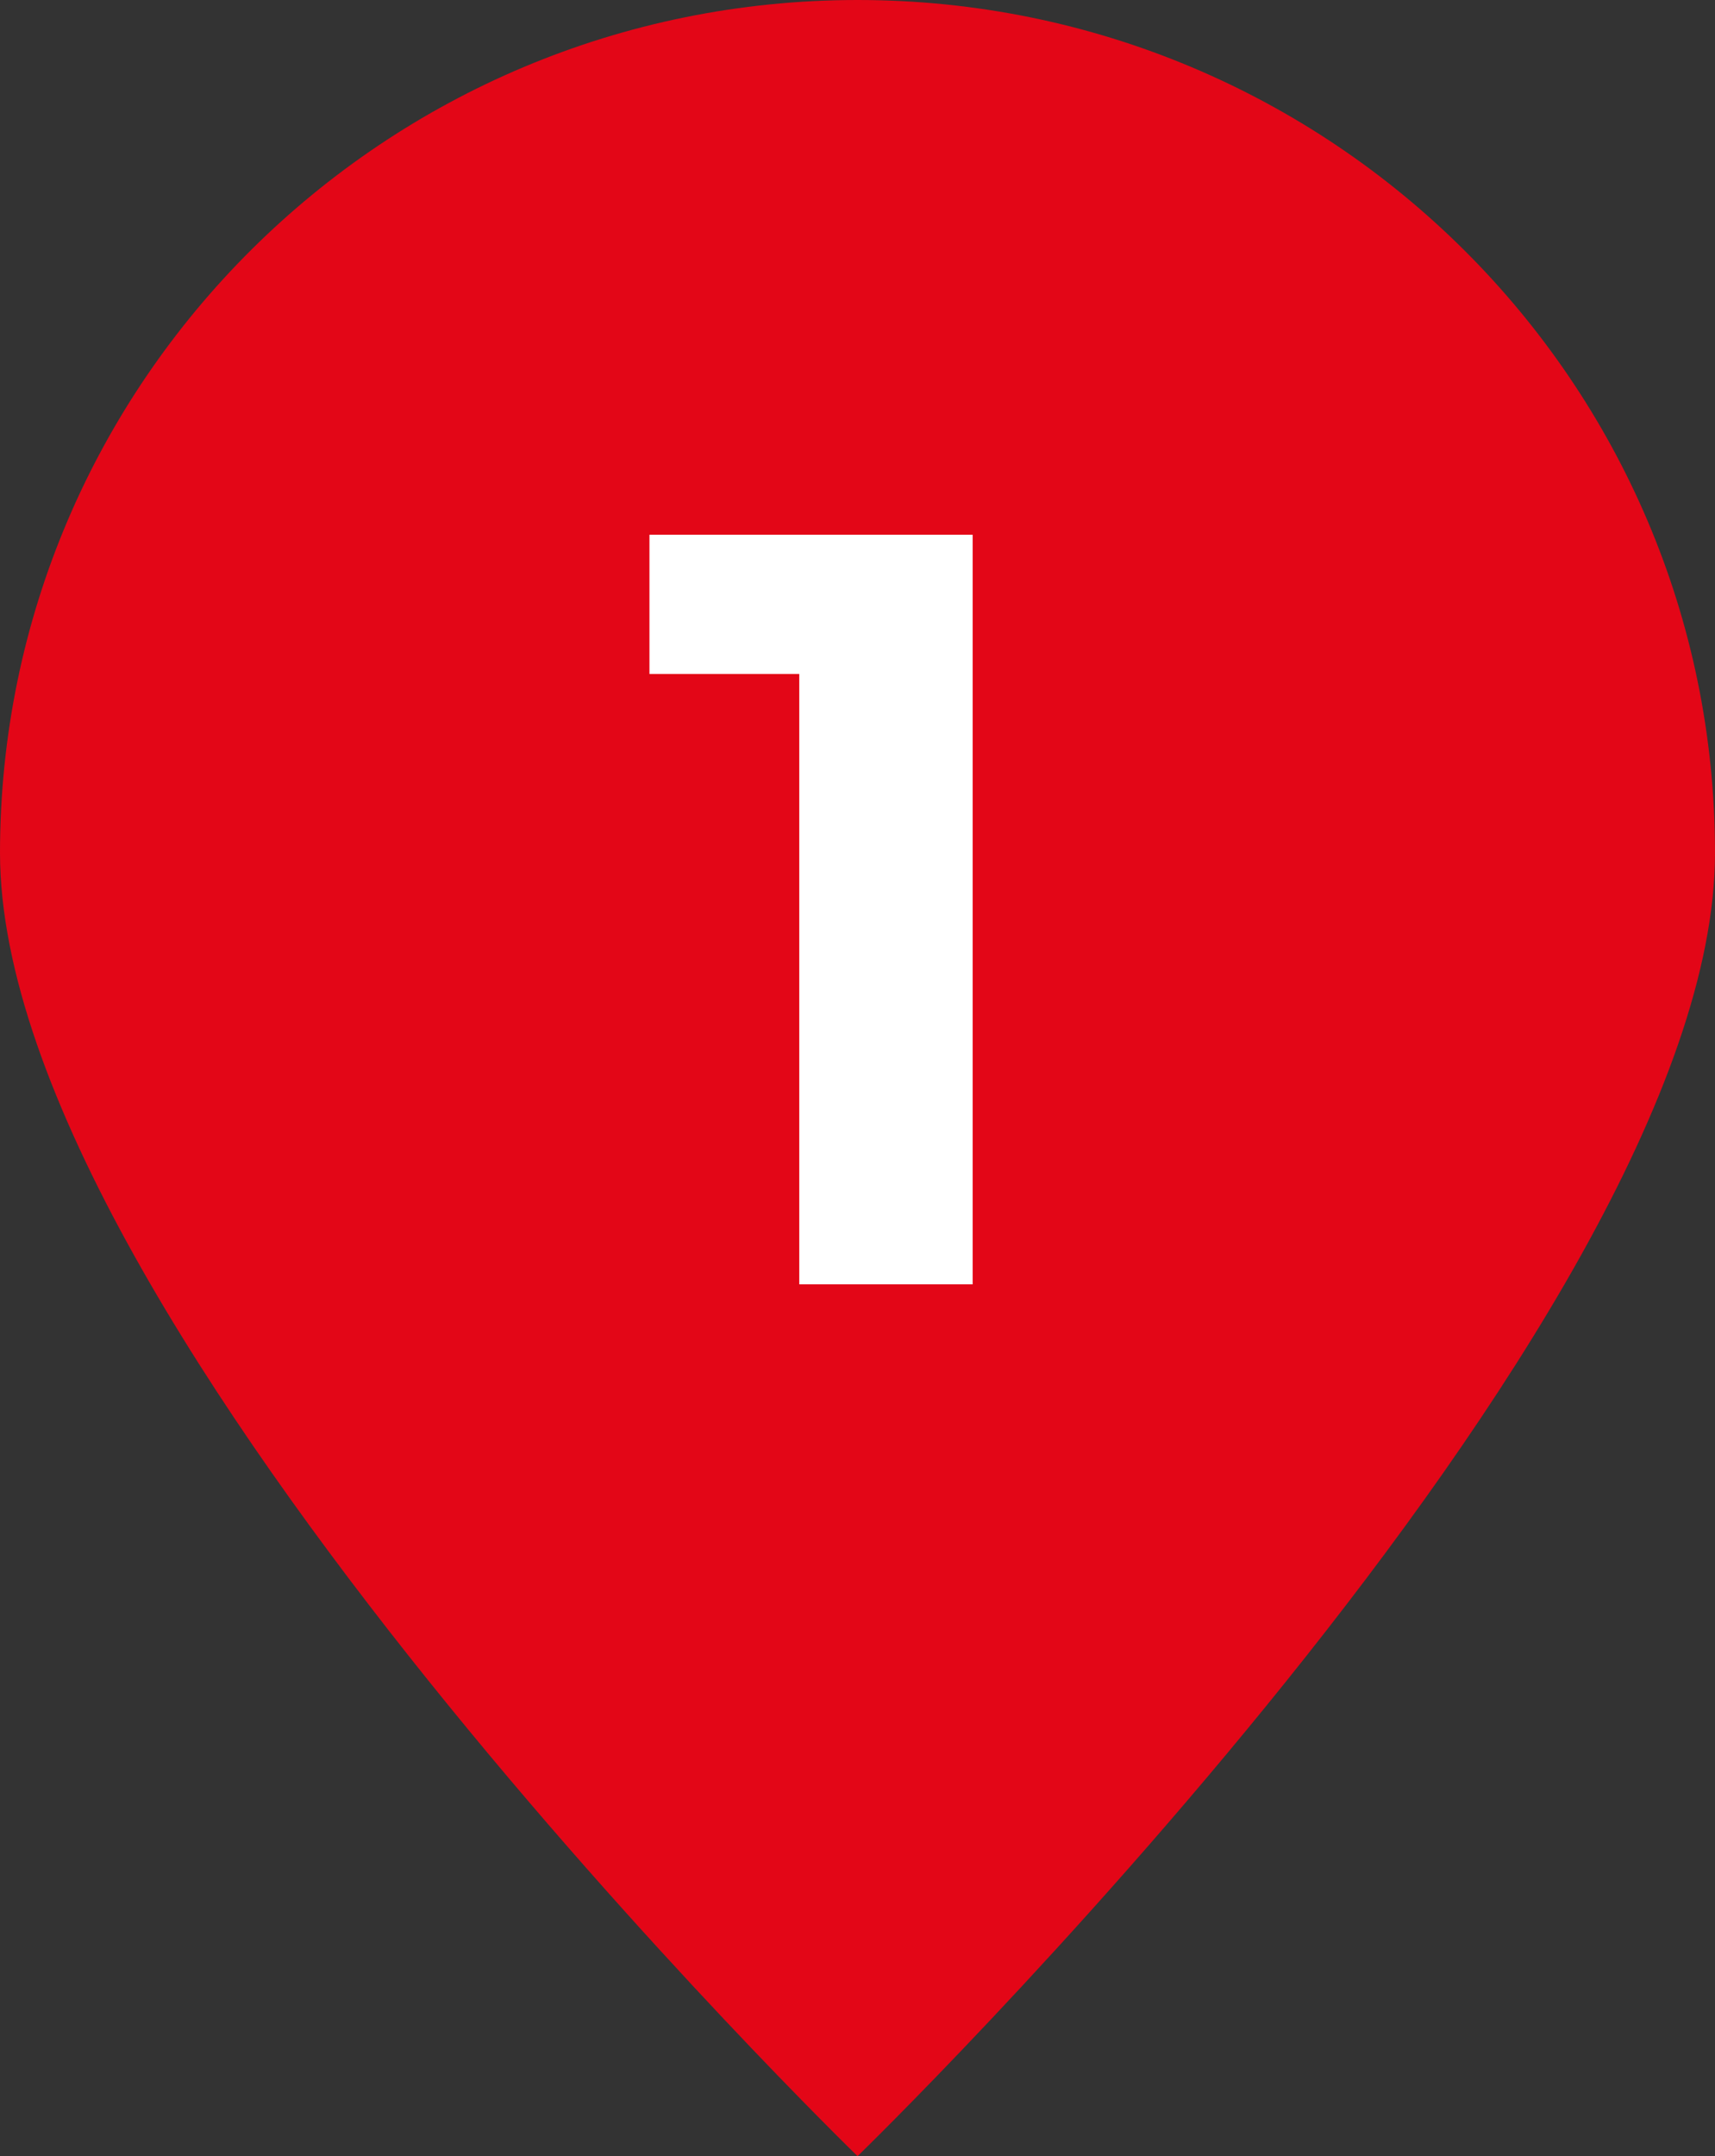
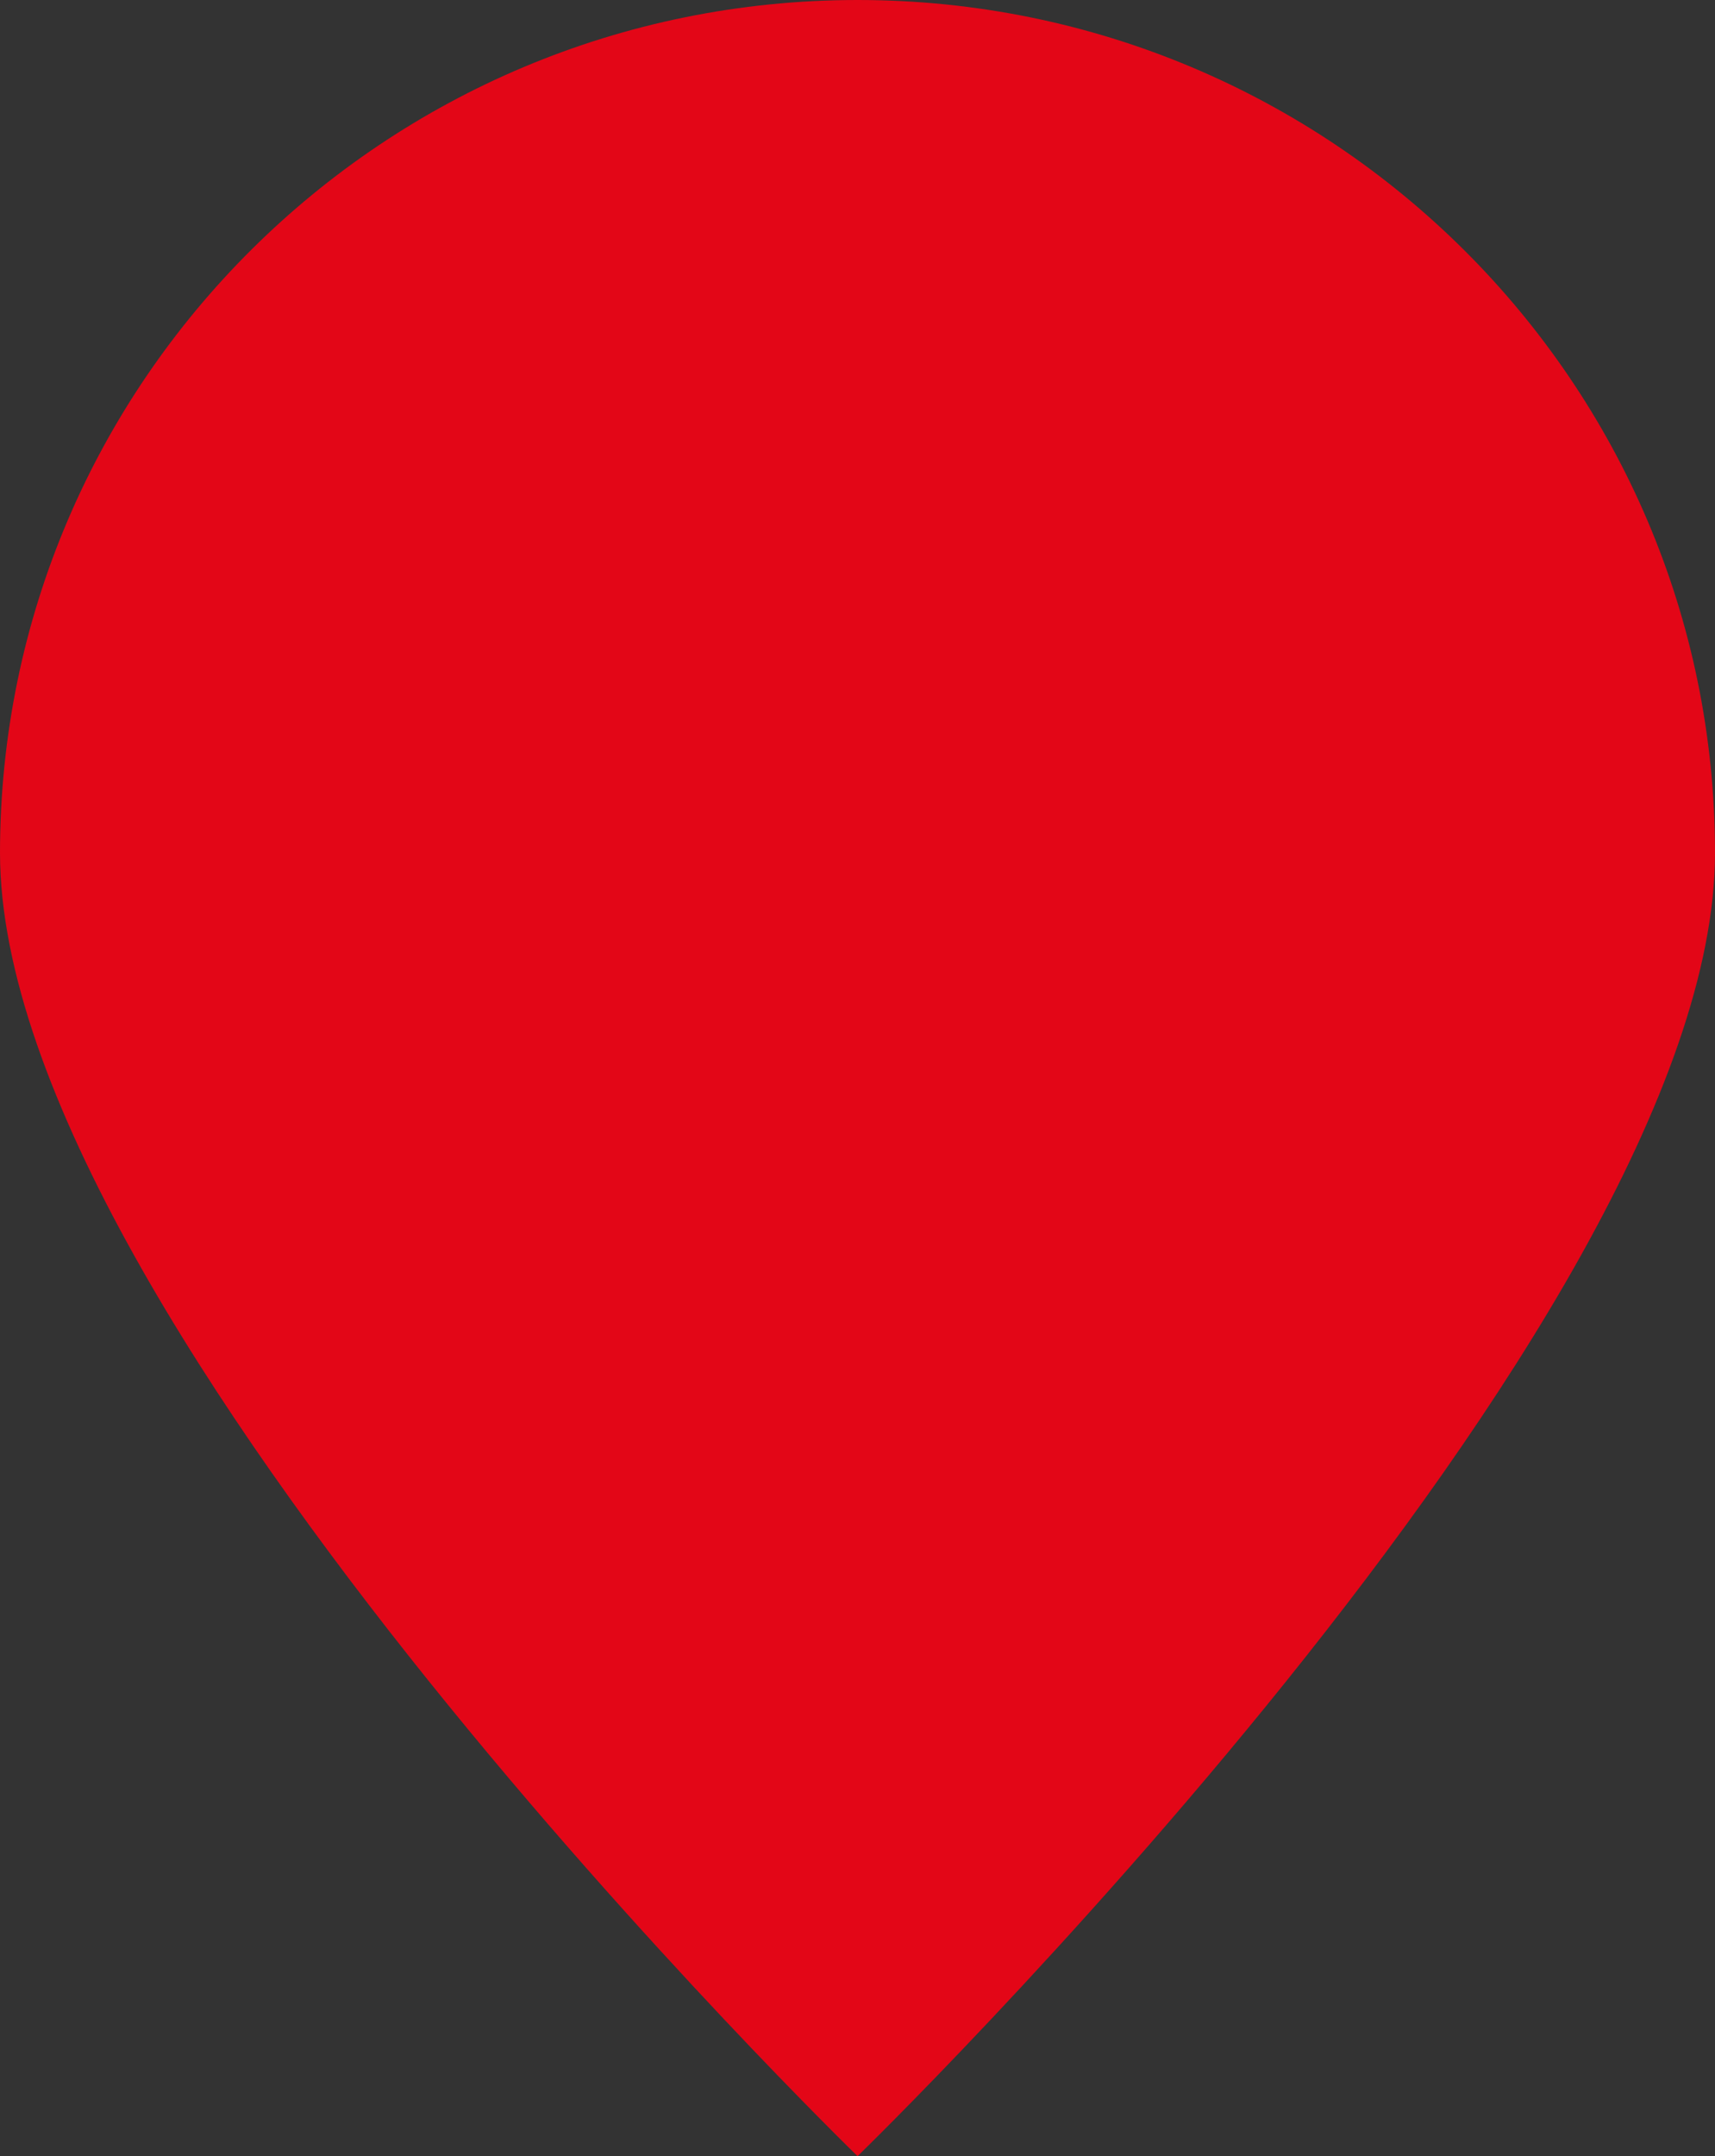
<svg xmlns="http://www.w3.org/2000/svg" id="Calque_1" viewBox="0 0 428.69 538.65">
  <rect x="0" y="0" width="428.69" height="538.65" fill="#333333" stroke="none" />
  <defs>
    <style>.cls-1{fill:#fff;}.cls-2{fill:#e30617;}</style>
  </defs>
  <path class="cls-2" d="M428.69,213.07C428.69,95.41,332.73,0,214.36,0S.03,95.41,0,213.07c.03,117.66,214.36,325.58,214.36,325.58,0,0,214.33-207.92,214.33-325.58" />
-   <path class="cls-1" d="M243.13,133.59v187.26h-43.34V168.37h-37.45v-34.78h80.79Z" />
</svg>